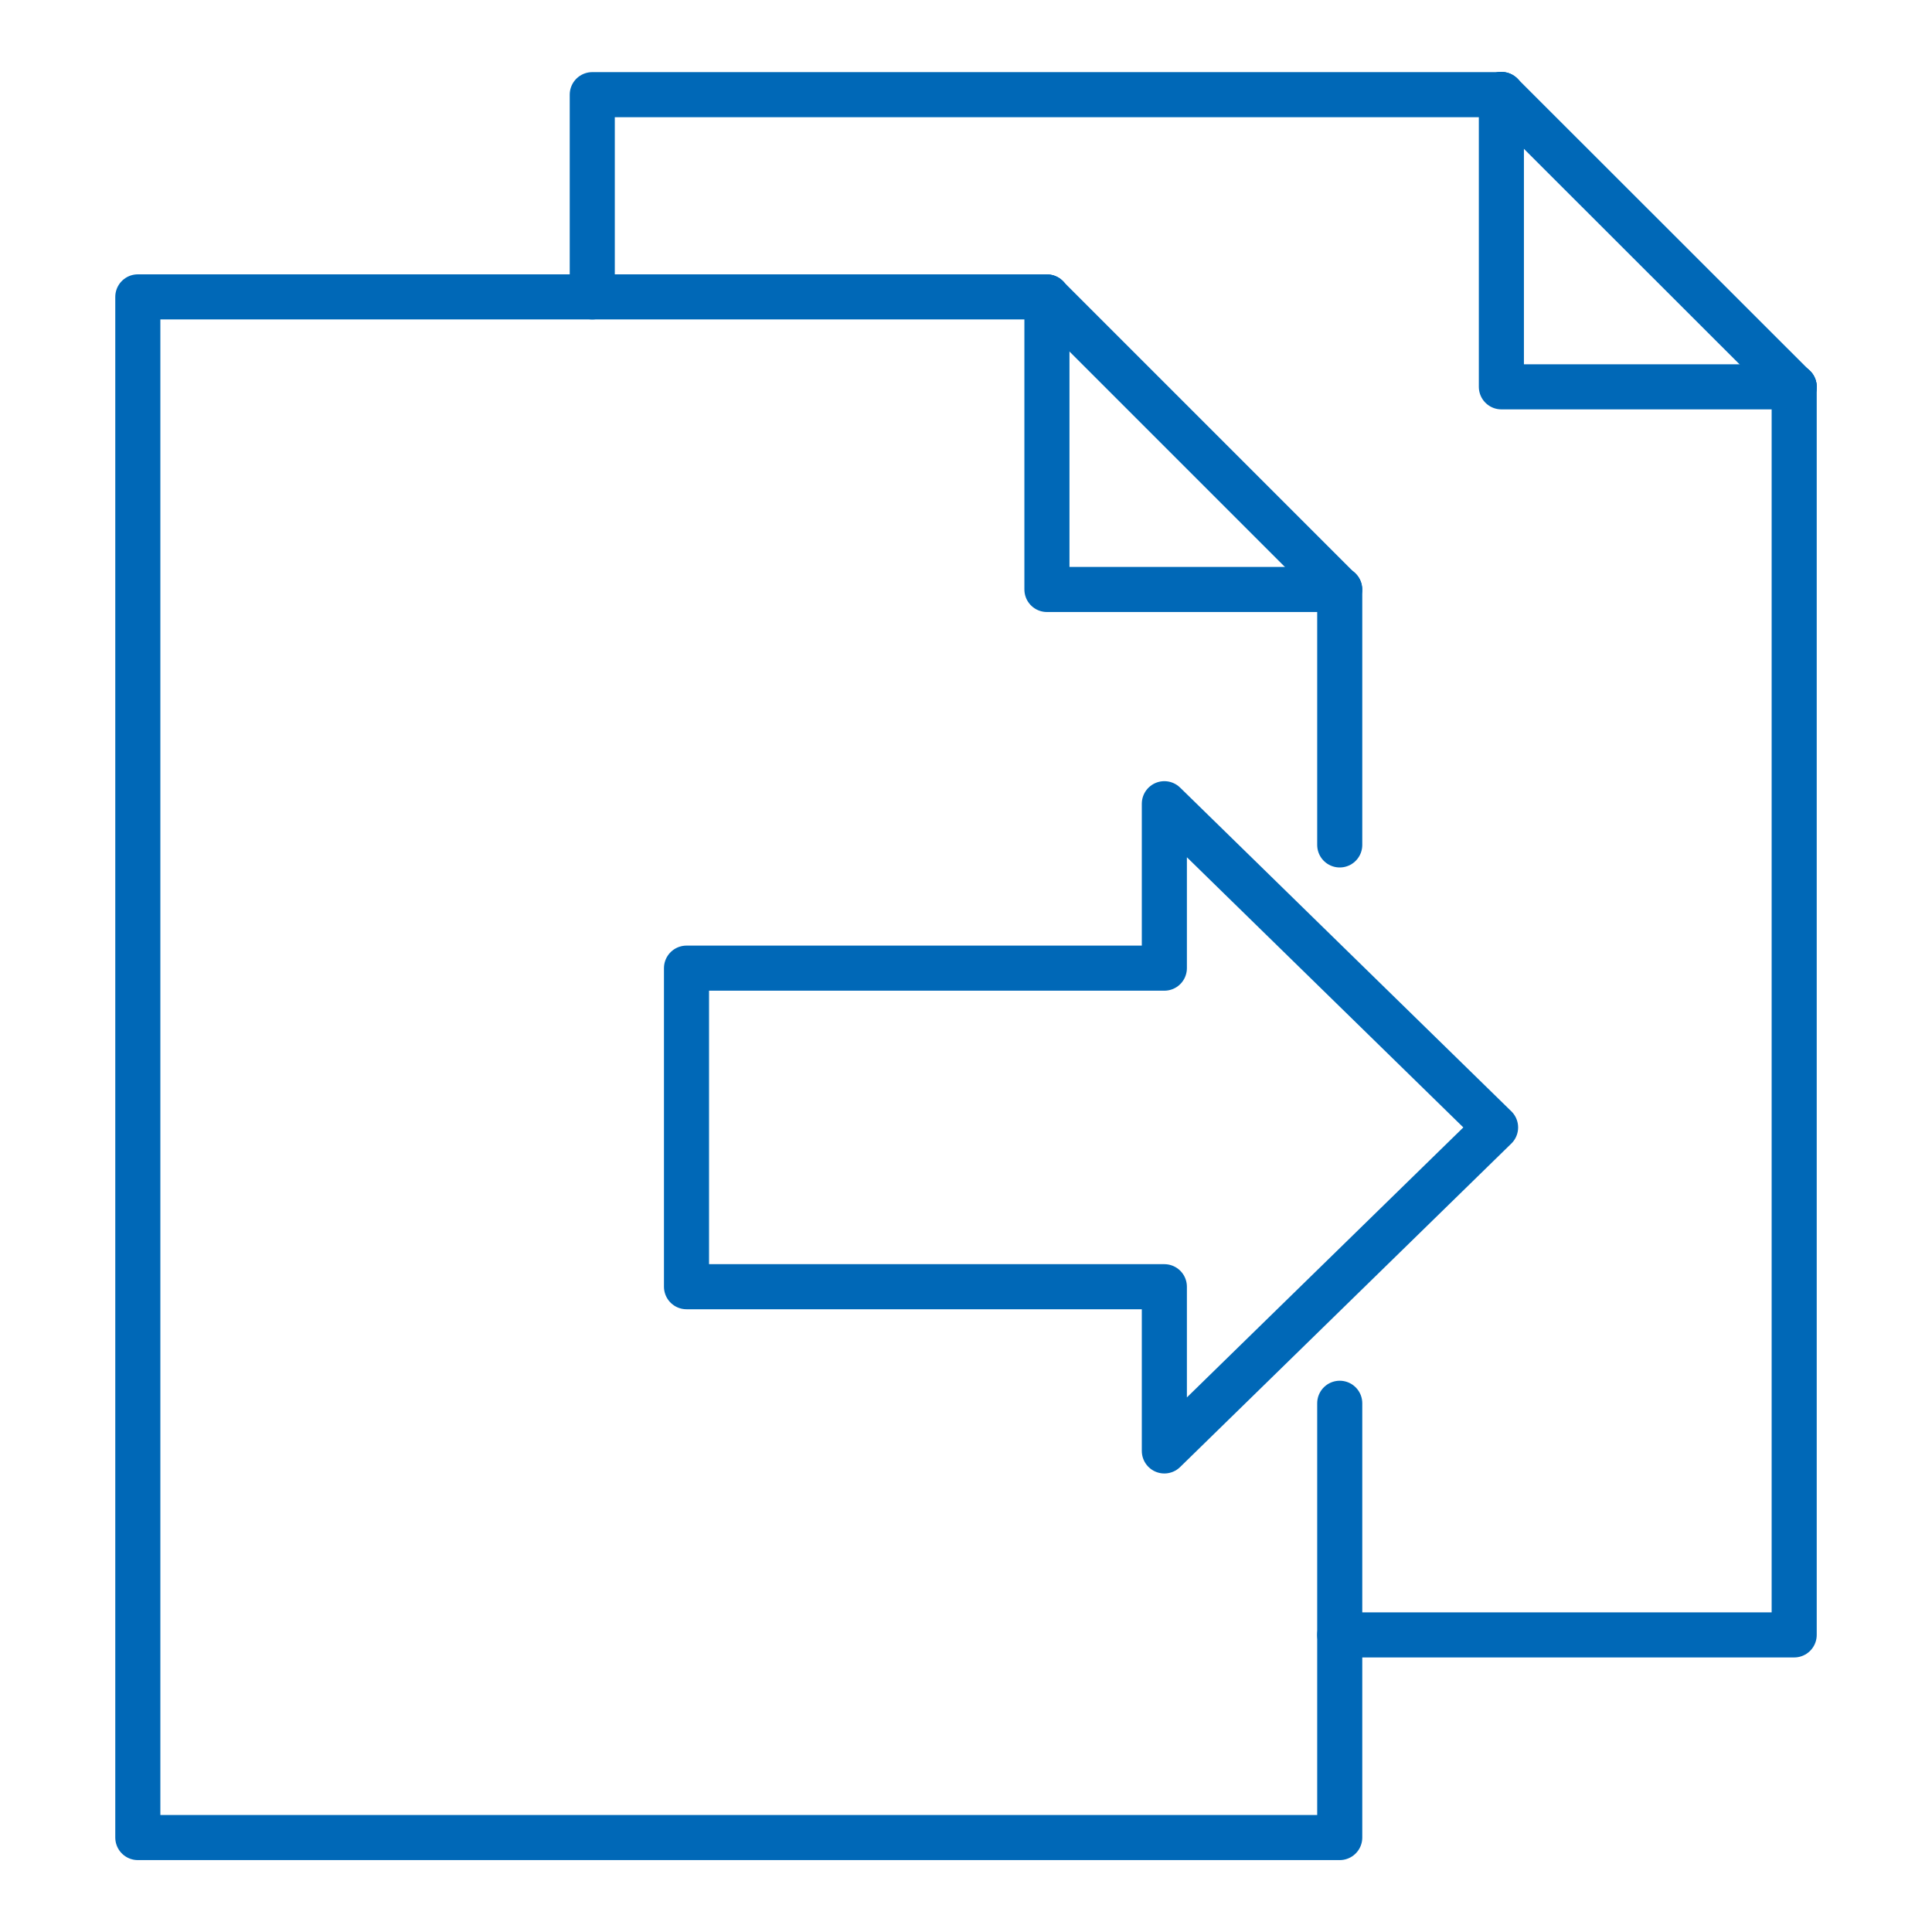
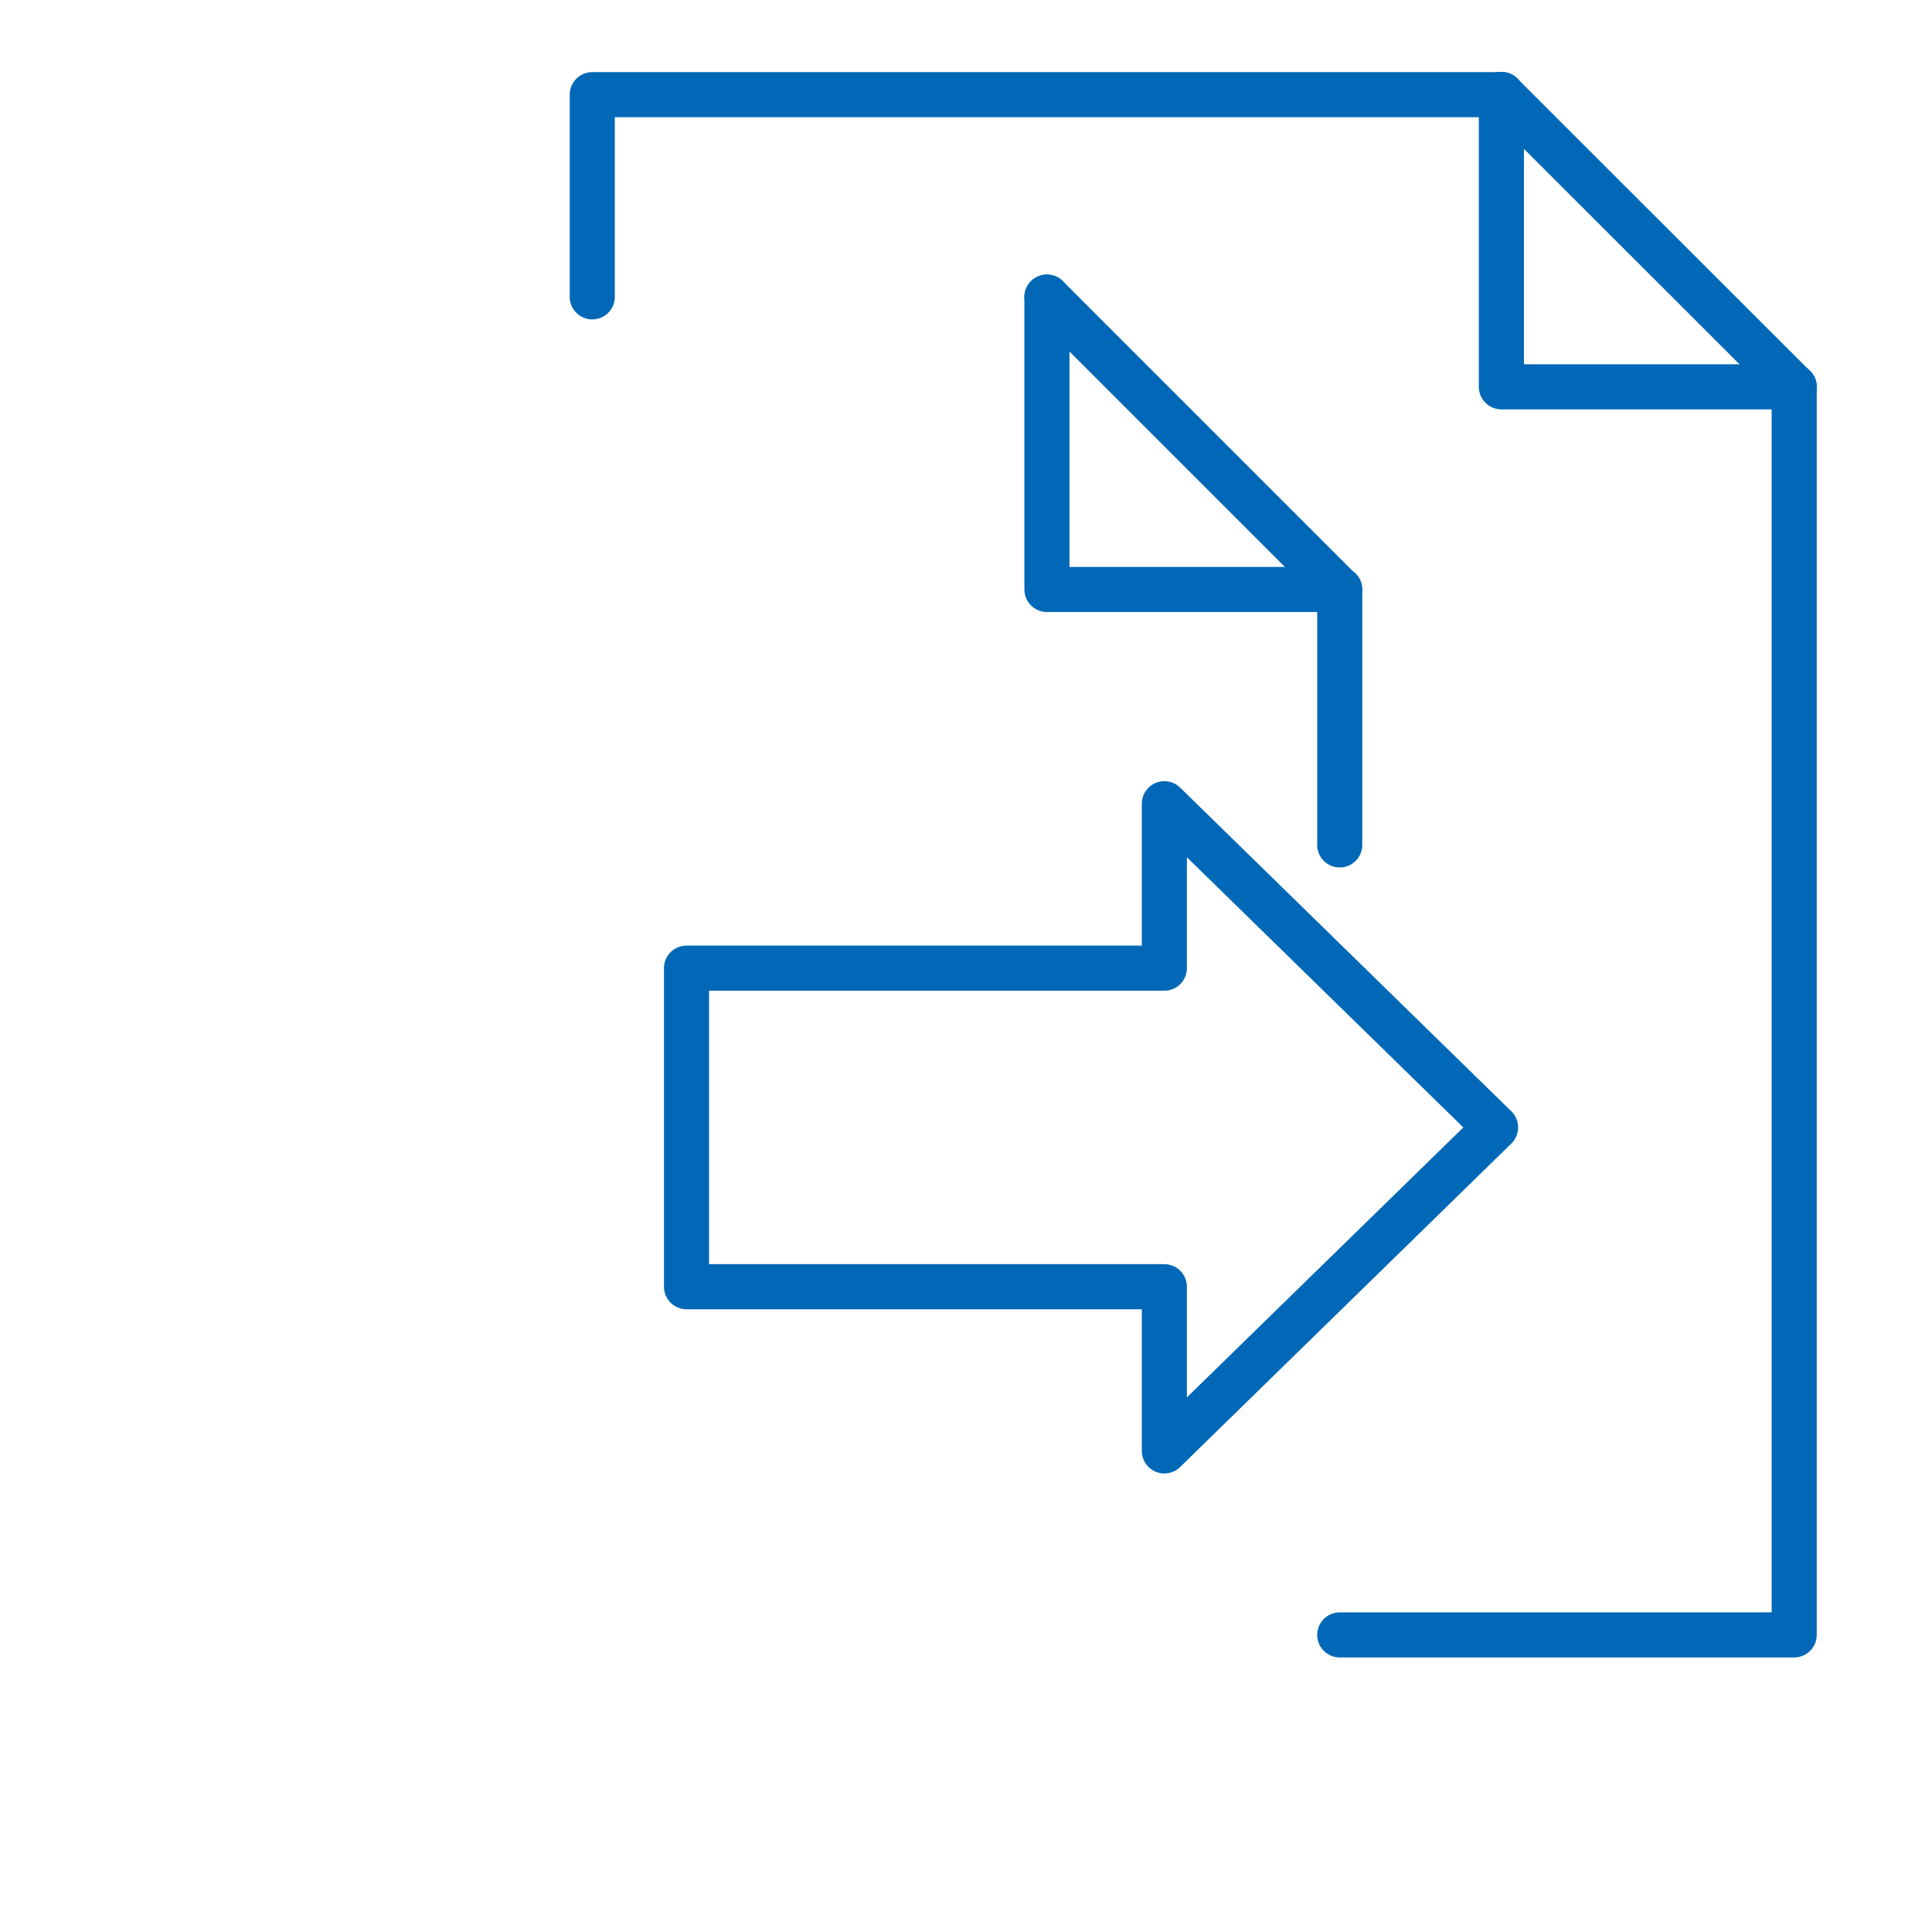
<svg xmlns="http://www.w3.org/2000/svg" id="_レイヤー_2" data-name="レイヤー 2" viewBox="0 0 90 90">
  <defs>
    <style> .cls-1, .cls-2 { fill: none; } .cls-2 { stroke: #0068b7; stroke-linecap: round; stroke-linejoin: round; stroke-width: 2.1px; } </style>
  </defs>
  <g id="_レイヤー_3" data-name="レイヤー 3">
    <g>
      <g>
        <polygon class="cls-2" points="54.24 37.44 69.67 52.52 54.24 67.59 54.24 59.94 31.98 59.94 31.98 45.1 54.24 45.1 54.24 37.44" />
-         <polyline class="cls-2" points="62.41 65.37 62.41 85.6 6.42 85.6 6.42 13.83 48.77 13.83" />
        <polyline class="cls-2" points="62.41 27.46 62.41 27.47 62.41 39.36" />
        <polyline class="cls-2" points="62.4 27.46 62.39 27.46 48.77 27.46 48.77 13.84" />
        <line class="cls-2" x1="48.77" y1="13.84" x2="62.4" y2="27.47" />
        <polyline class="cls-2" points="69.95 4.41 69.94 4.41 27.59 4.41 27.59 13.83" />
        <polyline class="cls-2" points="62.41 76.16 83.58 76.16 83.58 18.03 83.58 18.02" />
        <polyline class="cls-2" points="83.58 18.02 83.56 18.02 69.94 18.02 69.94 4.4" />
        <line class="cls-2" x1="69.94" y1="4.4" x2="83.58" y2="18.03" />
      </g>
      <rect class="cls-1" width="90" height="90" />
    </g>
  </g>
</svg>